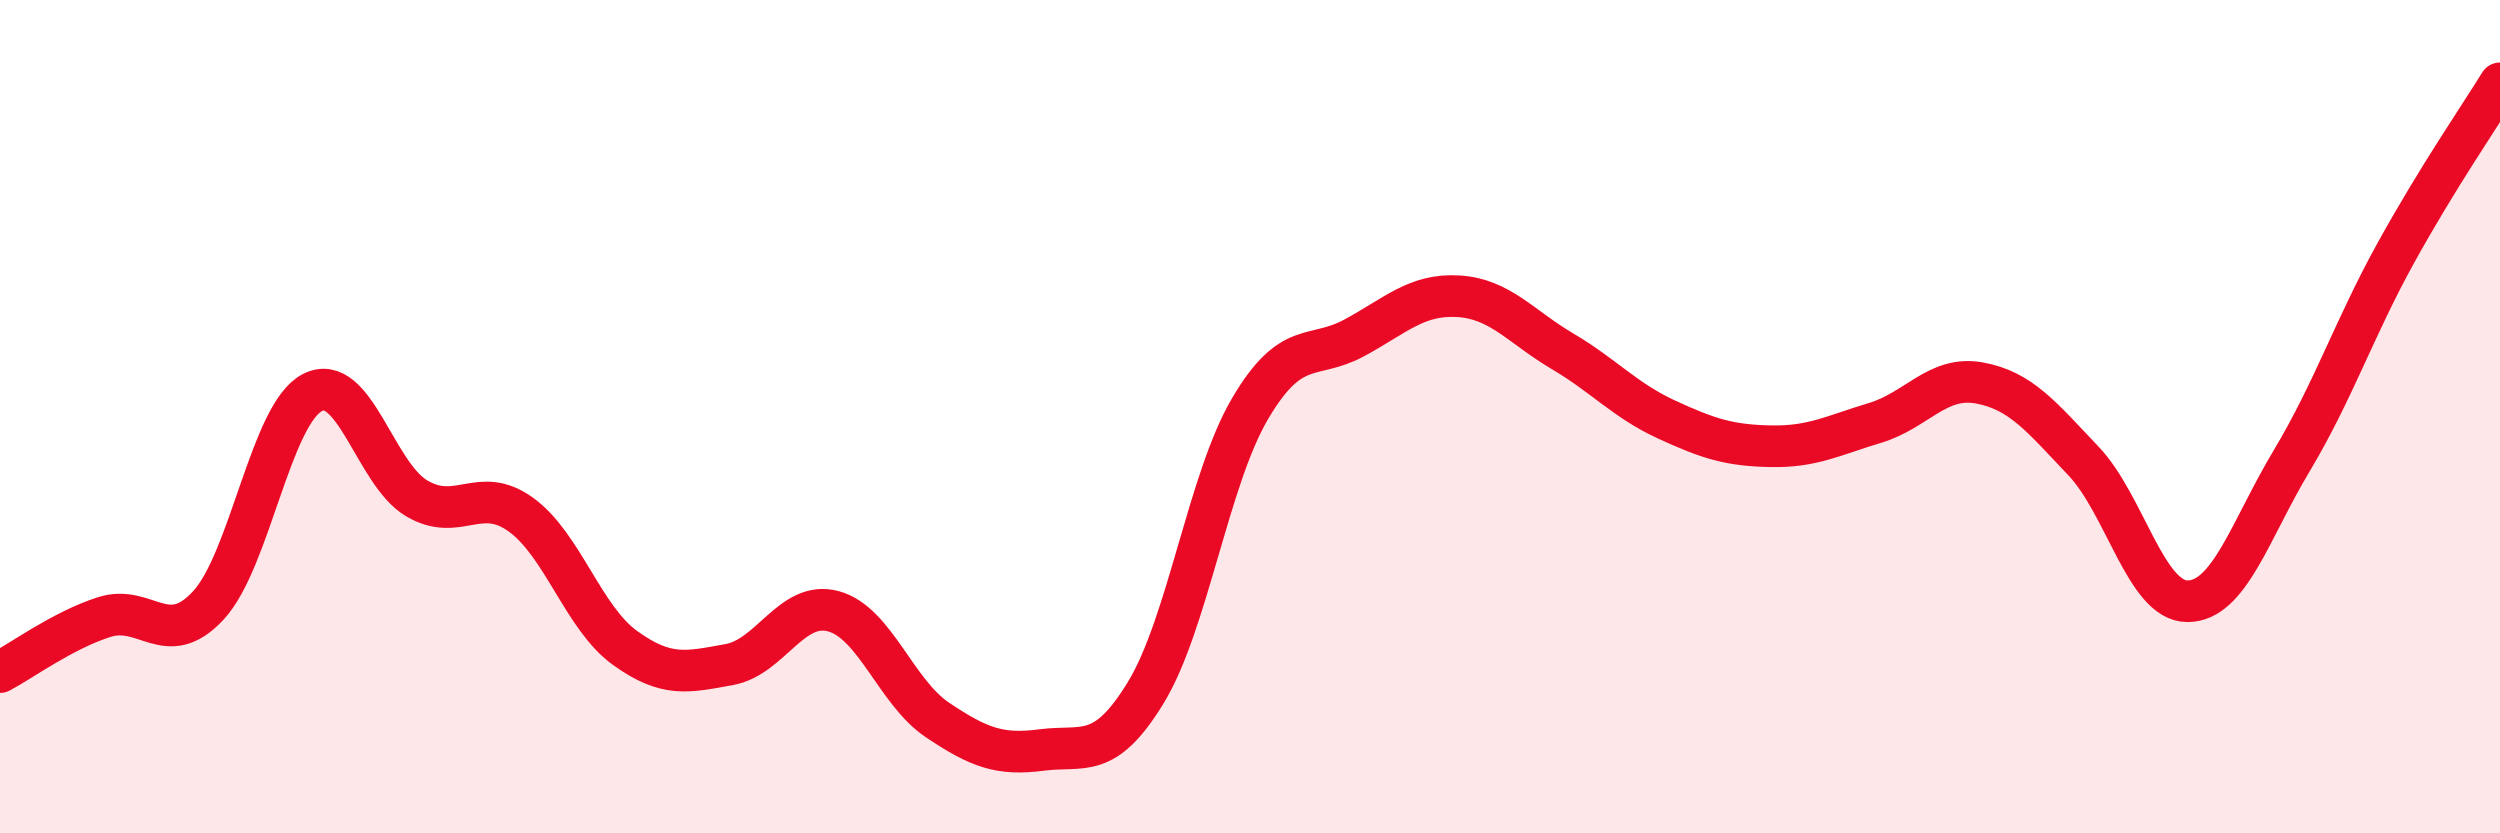
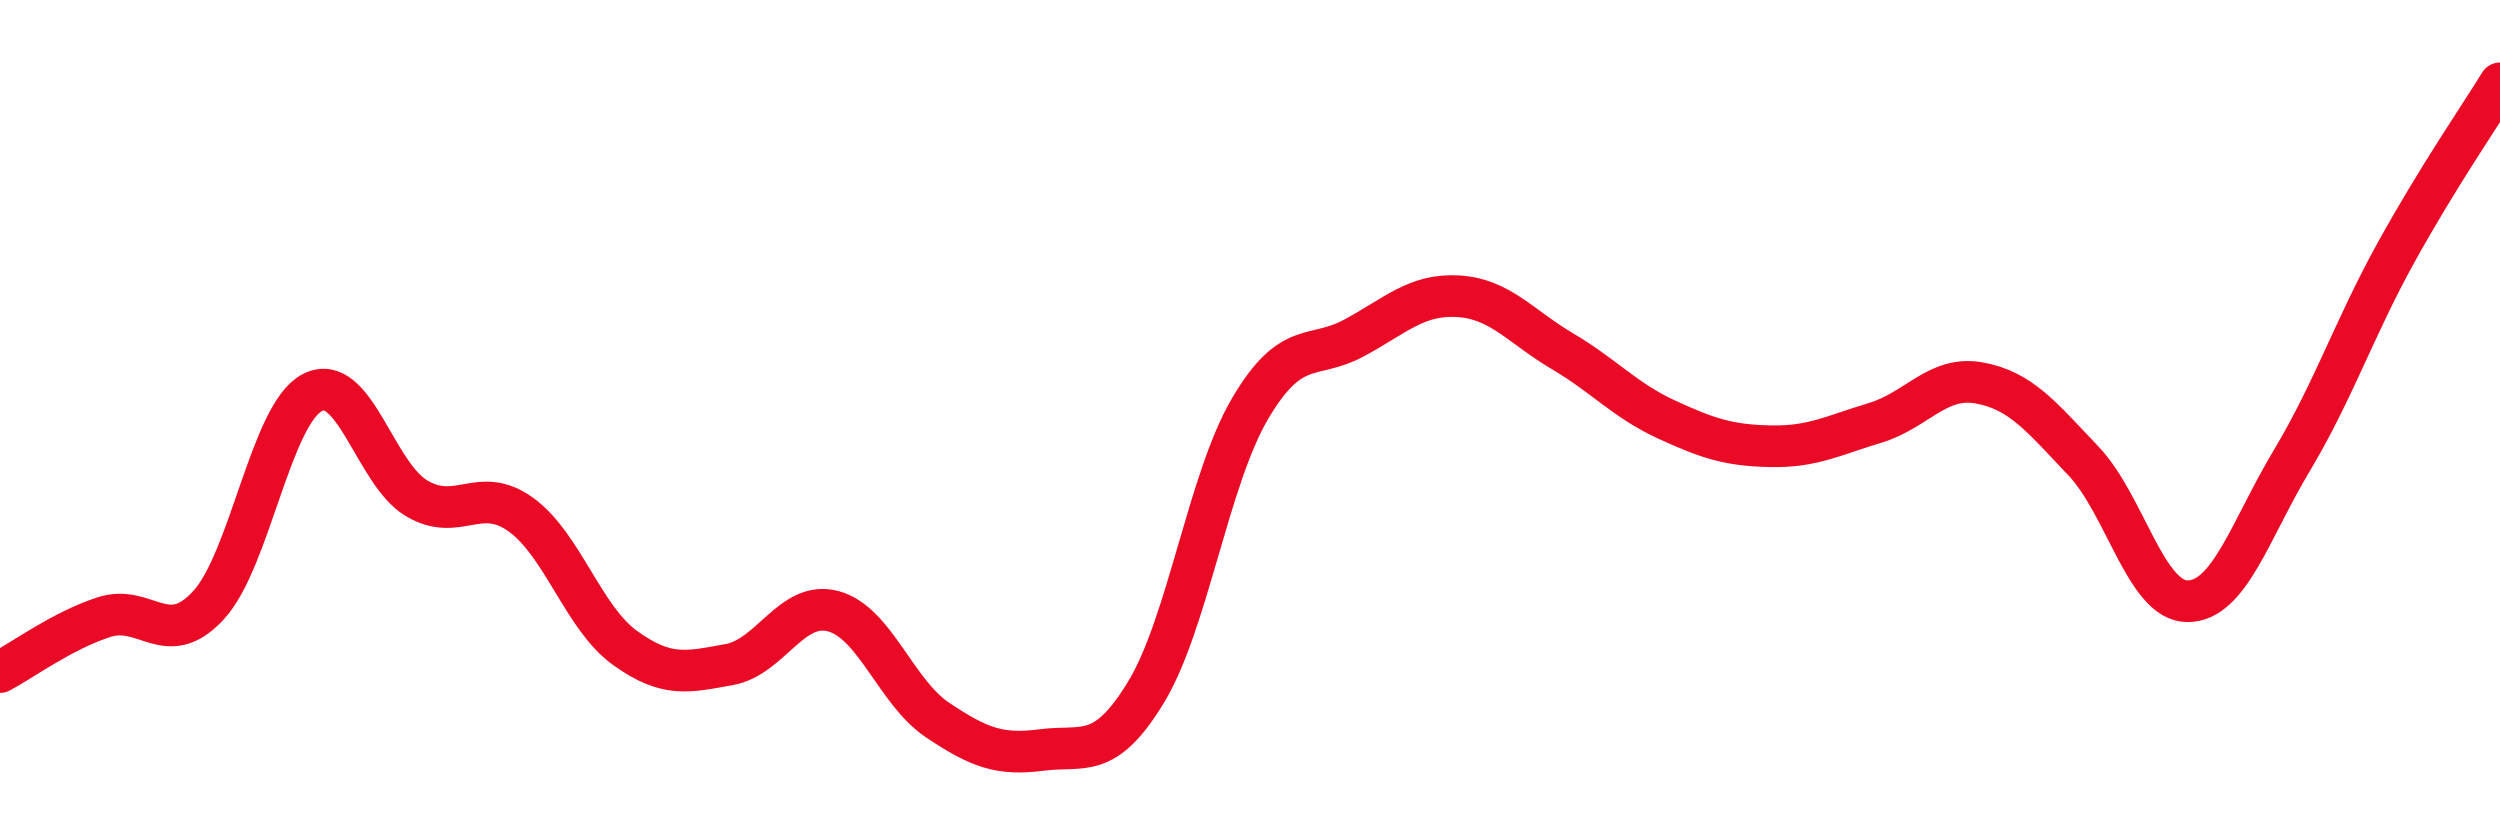
<svg xmlns="http://www.w3.org/2000/svg" width="60" height="20" viewBox="0 0 60 20">
-   <path d="M 0,16.13 C 0.5,15.87 1.5,15.13 2.5,14.81 C 3.5,14.49 4,15.61 5,14.53 C 6,13.45 6.5,9.93 7.5,9.42 C 8.5,8.91 9,11.37 10,11.96 C 11,12.55 11.5,11.63 12.5,12.35 C 13.5,13.07 14,14.83 15,15.55 C 16,16.27 16.5,16.13 17.5,15.95 C 18.5,15.77 19,14.4 20,14.67 C 21,14.94 21.5,16.61 22.5,17.28 C 23.5,17.95 24,18.13 25,18 C 26,17.87 26.5,18.26 27.5,16.62 C 28.5,14.98 29,11.51 30,9.81 C 31,8.11 31.5,8.65 32.5,8.11 C 33.5,7.57 34,7.05 35,7.11 C 36,7.17 36.5,7.84 37.5,8.43 C 38.5,9.02 39,9.61 40,10.07 C 41,10.53 41.5,10.69 42.5,10.71 C 43.5,10.73 44,10.45 45,10.15 C 46,9.85 46.5,9.01 47.5,9.19 C 48.5,9.37 49,10.01 50,11.06 C 51,12.11 51.5,14.43 52.5,14.43 C 53.5,14.43 54,12.73 55,11.06 C 56,9.39 56.5,7.88 57.5,6.07 C 58.5,4.26 59.5,2.81 60,2L60 20L0 20Z" fill="#EB0A25" opacity="0.1" stroke-linecap="round" stroke-linejoin="round" />
  <path d="M 0,16.13 C 0.5,15.87 1.5,15.13 2.5,14.81 C 3.5,14.49 4,15.61 5,14.53 C 6,13.45 6.5,9.93 7.5,9.42 C 8.5,8.91 9,11.37 10,11.96 C 11,12.55 11.5,11.63 12.5,12.35 C 13.5,13.07 14,14.83 15,15.55 C 16,16.27 16.5,16.13 17.5,15.95 C 18.5,15.77 19,14.4 20,14.67 C 21,14.94 21.5,16.61 22.5,17.28 C 23.5,17.95 24,18.13 25,18 C 26,17.87 26.5,18.26 27.5,16.62 C 28.5,14.98 29,11.51 30,9.81 C 31,8.11 31.5,8.65 32.5,8.11 C 33.5,7.57 34,7.05 35,7.11 C 36,7.17 36.5,7.84 37.5,8.43 C 38.5,9.02 39,9.61 40,10.07 C 41,10.53 41.5,10.69 42.5,10.71 C 43.5,10.73 44,10.45 45,10.15 C 46,9.85 46.5,9.01 47.5,9.19 C 48.5,9.37 49,10.01 50,11.06 C 51,12.11 51.5,14.43 52.5,14.43 C 53.5,14.43 54,12.73 55,11.06 C 56,9.39 56.5,7.88 57.5,6.07 C 58.5,4.26 59.5,2.81 60,2" stroke="#EB0A25" stroke-width="1" fill="none" stroke-linecap="round" stroke-linejoin="round" />
</svg>